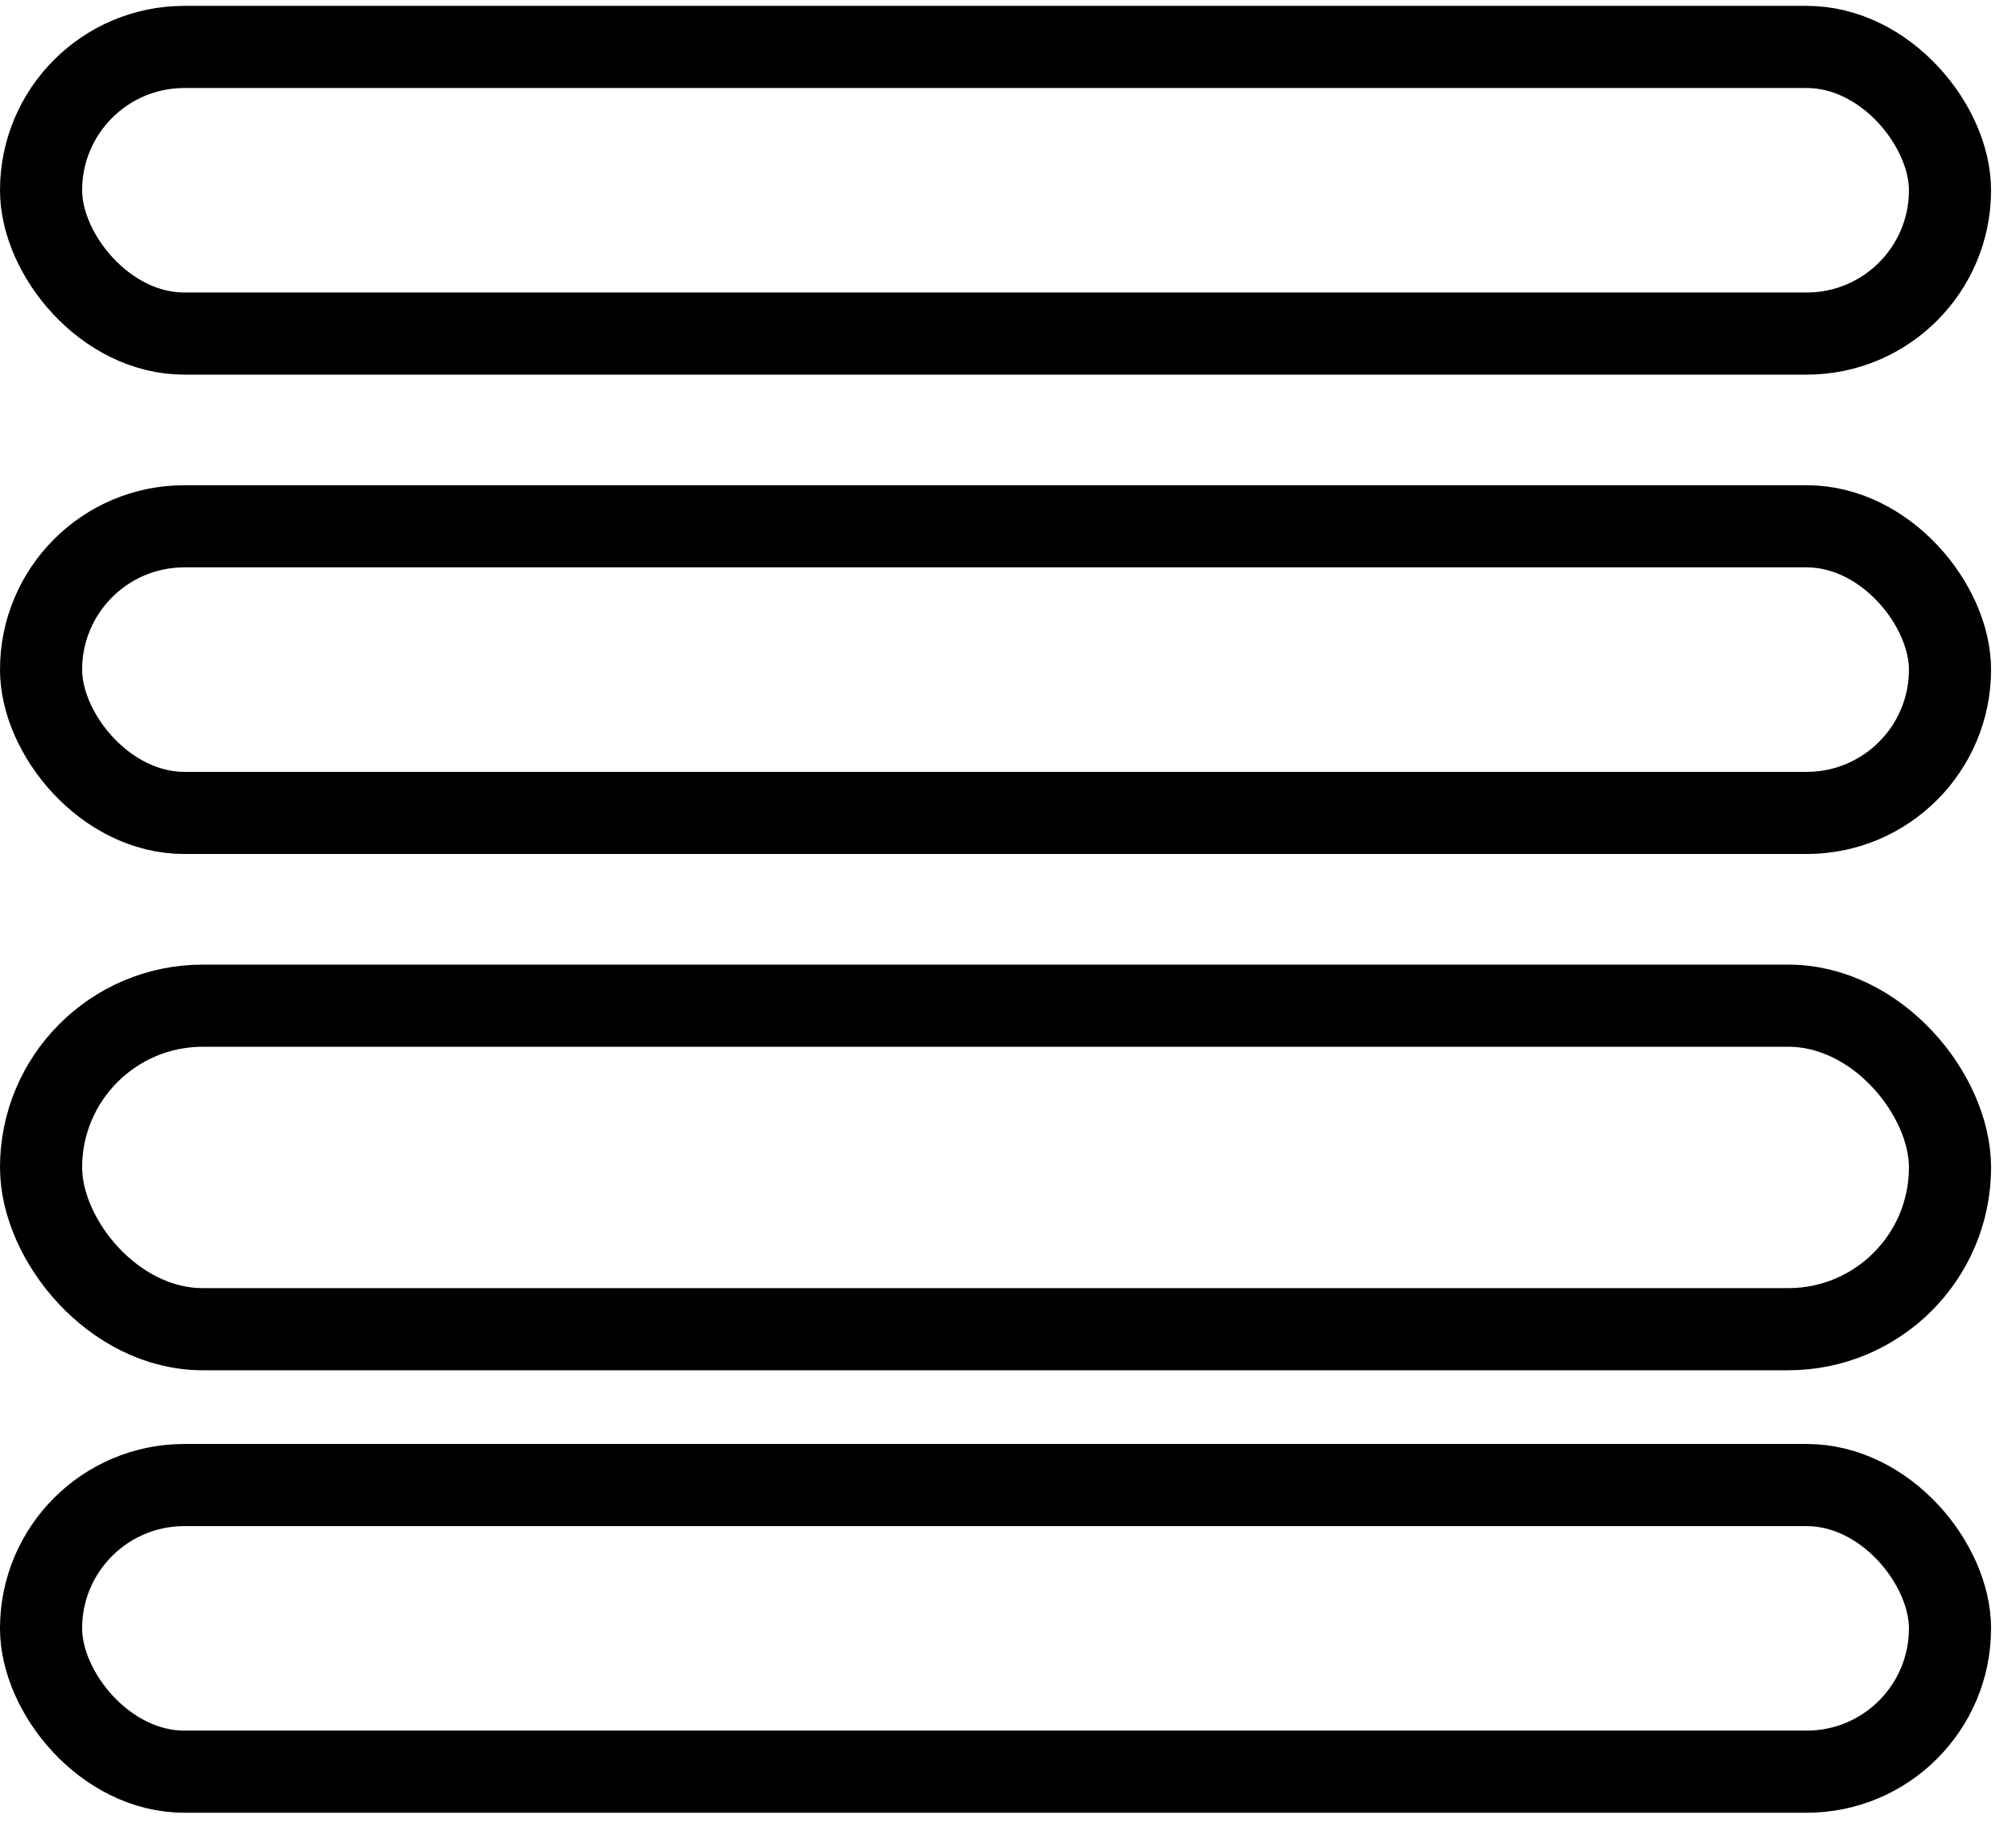
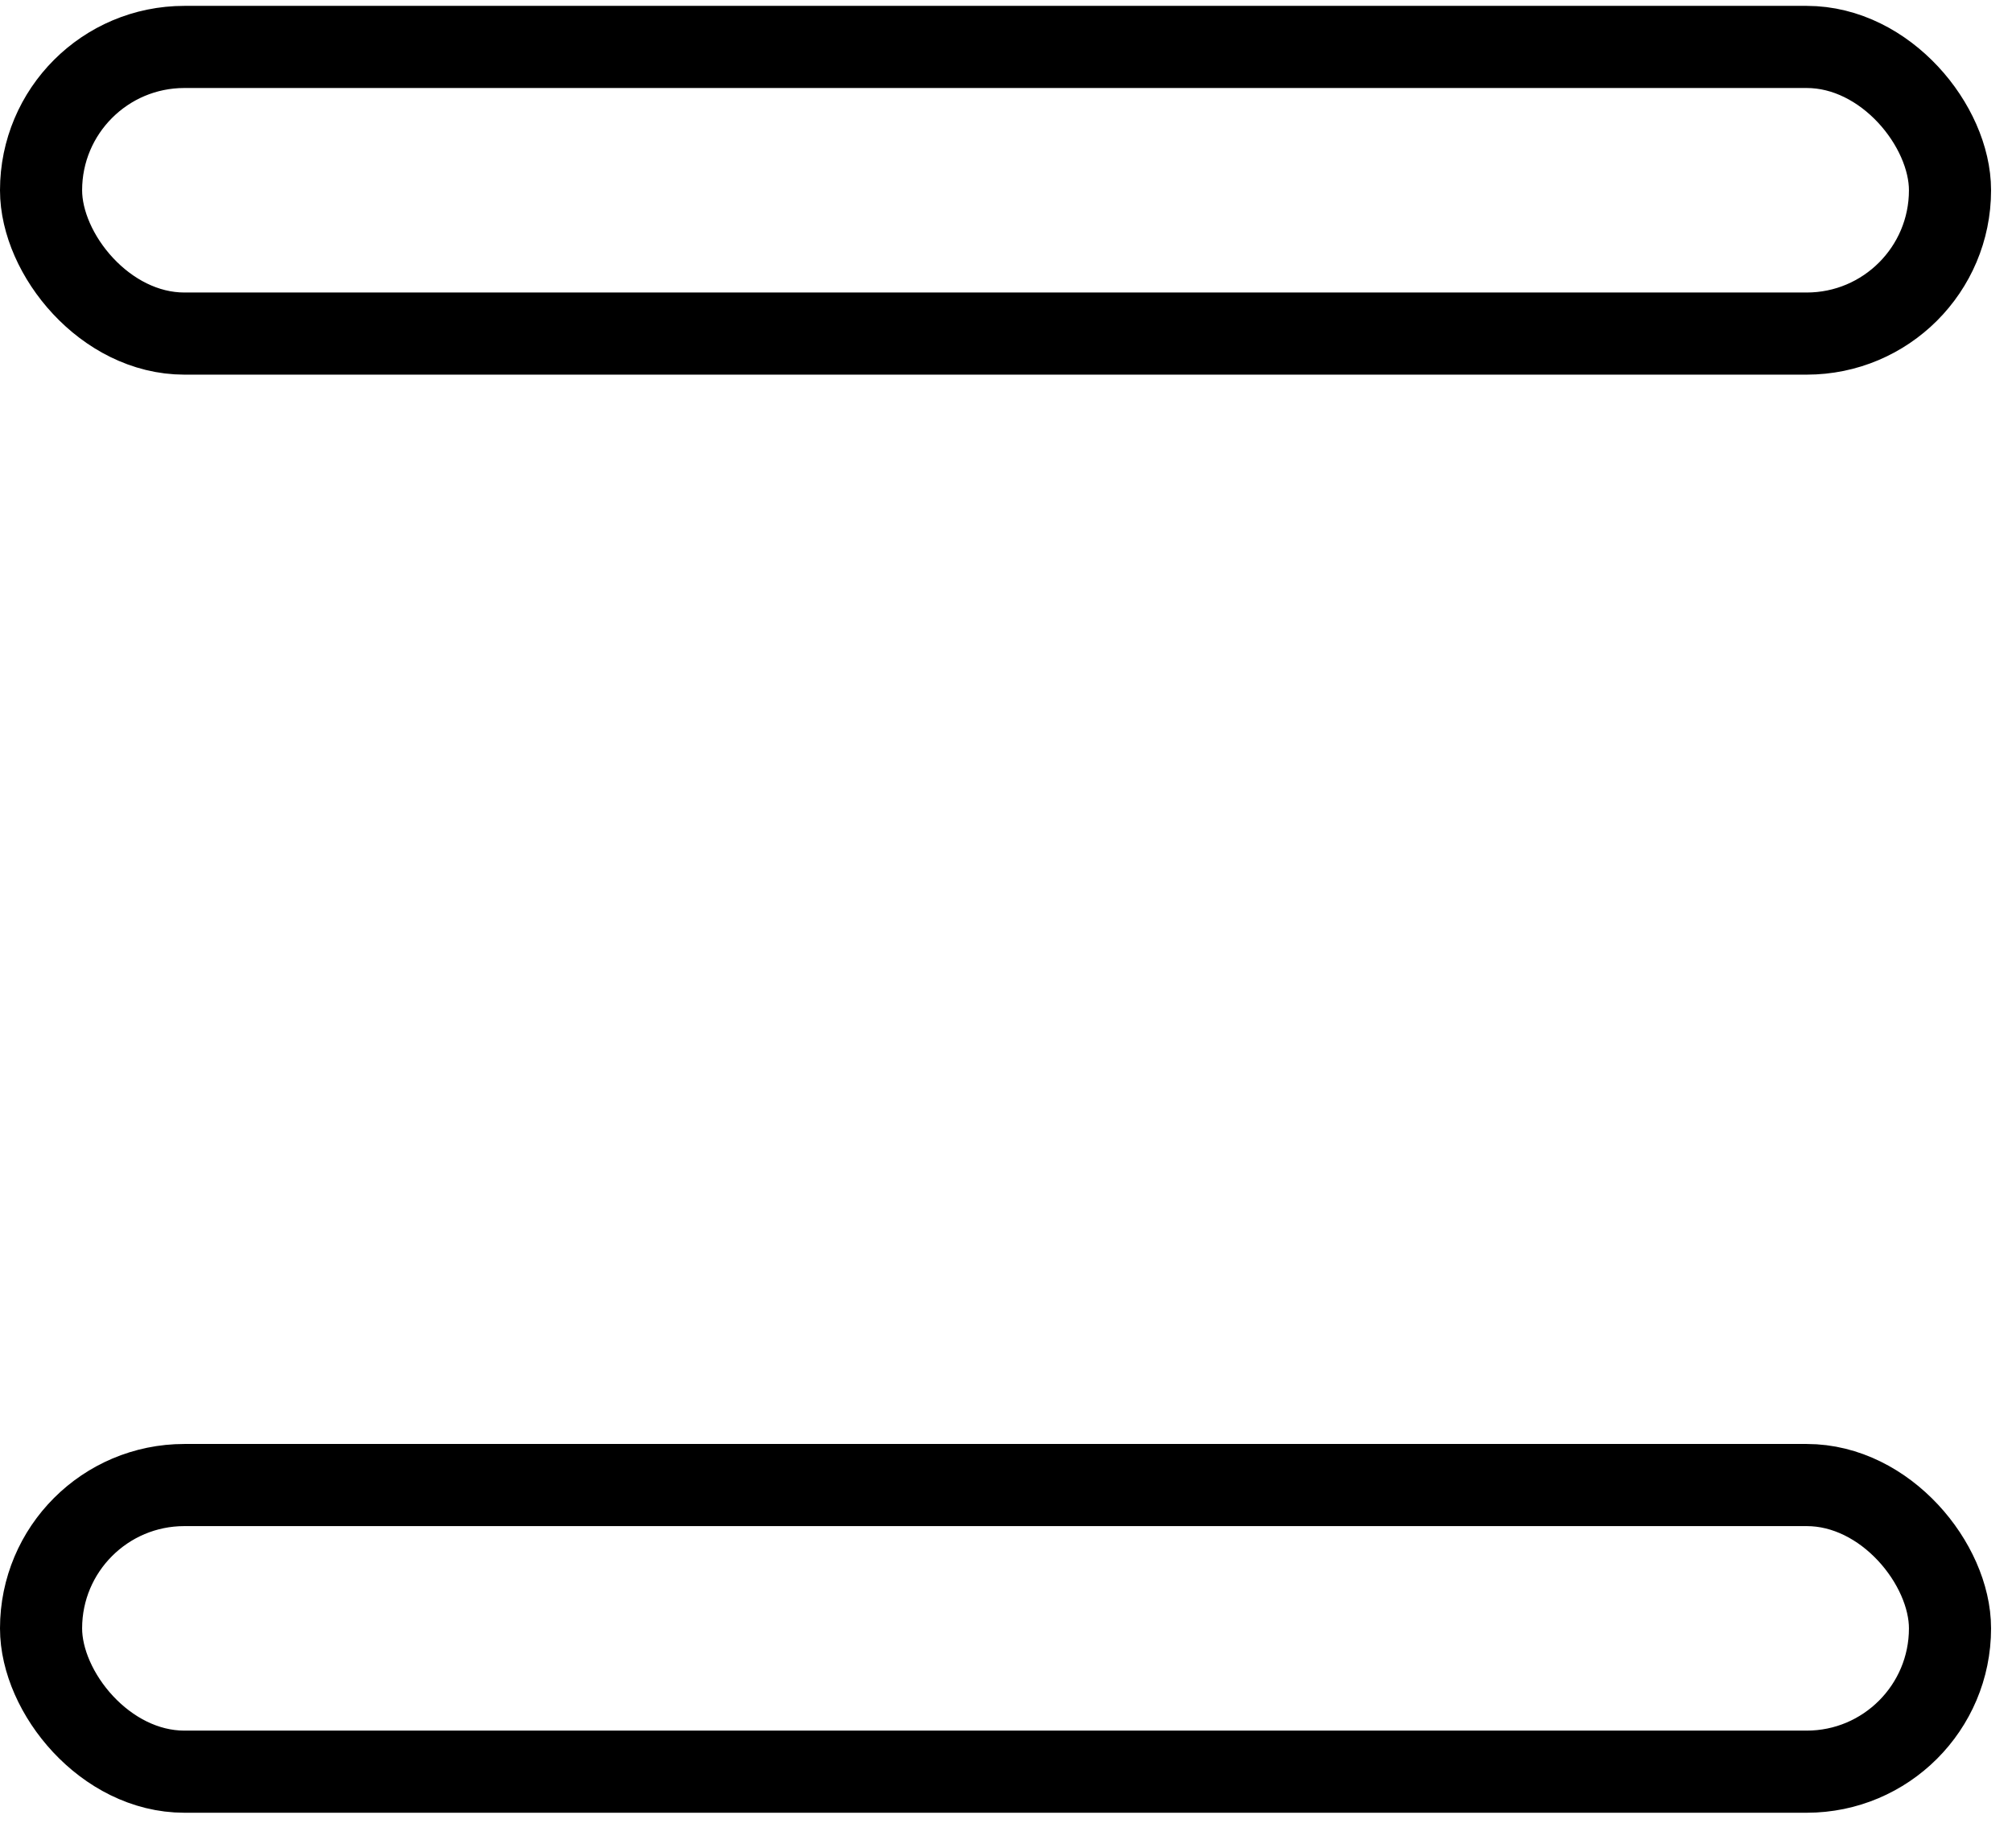
<svg xmlns="http://www.w3.org/2000/svg" width="49" height="45" viewBox="0 0 49 45" fill="none">
  <g clip-path="url(#clip0_7406_194)">
    <rect x="1" y="1.143" width="46.49" height="6.98" rx="3.49" stroke="black" stroke-width="2" />
-     <rect x="1" y="12.816" width="46.49" height="6.98" rx="3.49" stroke="black" stroke-width="2" />
-     <rect x="1" y="24.49" width="46.49" height="7.878" rx="3.939" stroke="black" stroke-width="2" />
    <rect x="1" y="36.163" width="46.49" height="6.98" rx="3.49" stroke="black" stroke-width="2" />
  </g>
  <defs>
    <clipPath id="clip0_7406_194">
      <rect width="48.49" height="44" fill="white" transform="translate(0 0.143)" />
    </clipPath>
  </defs>
</svg>